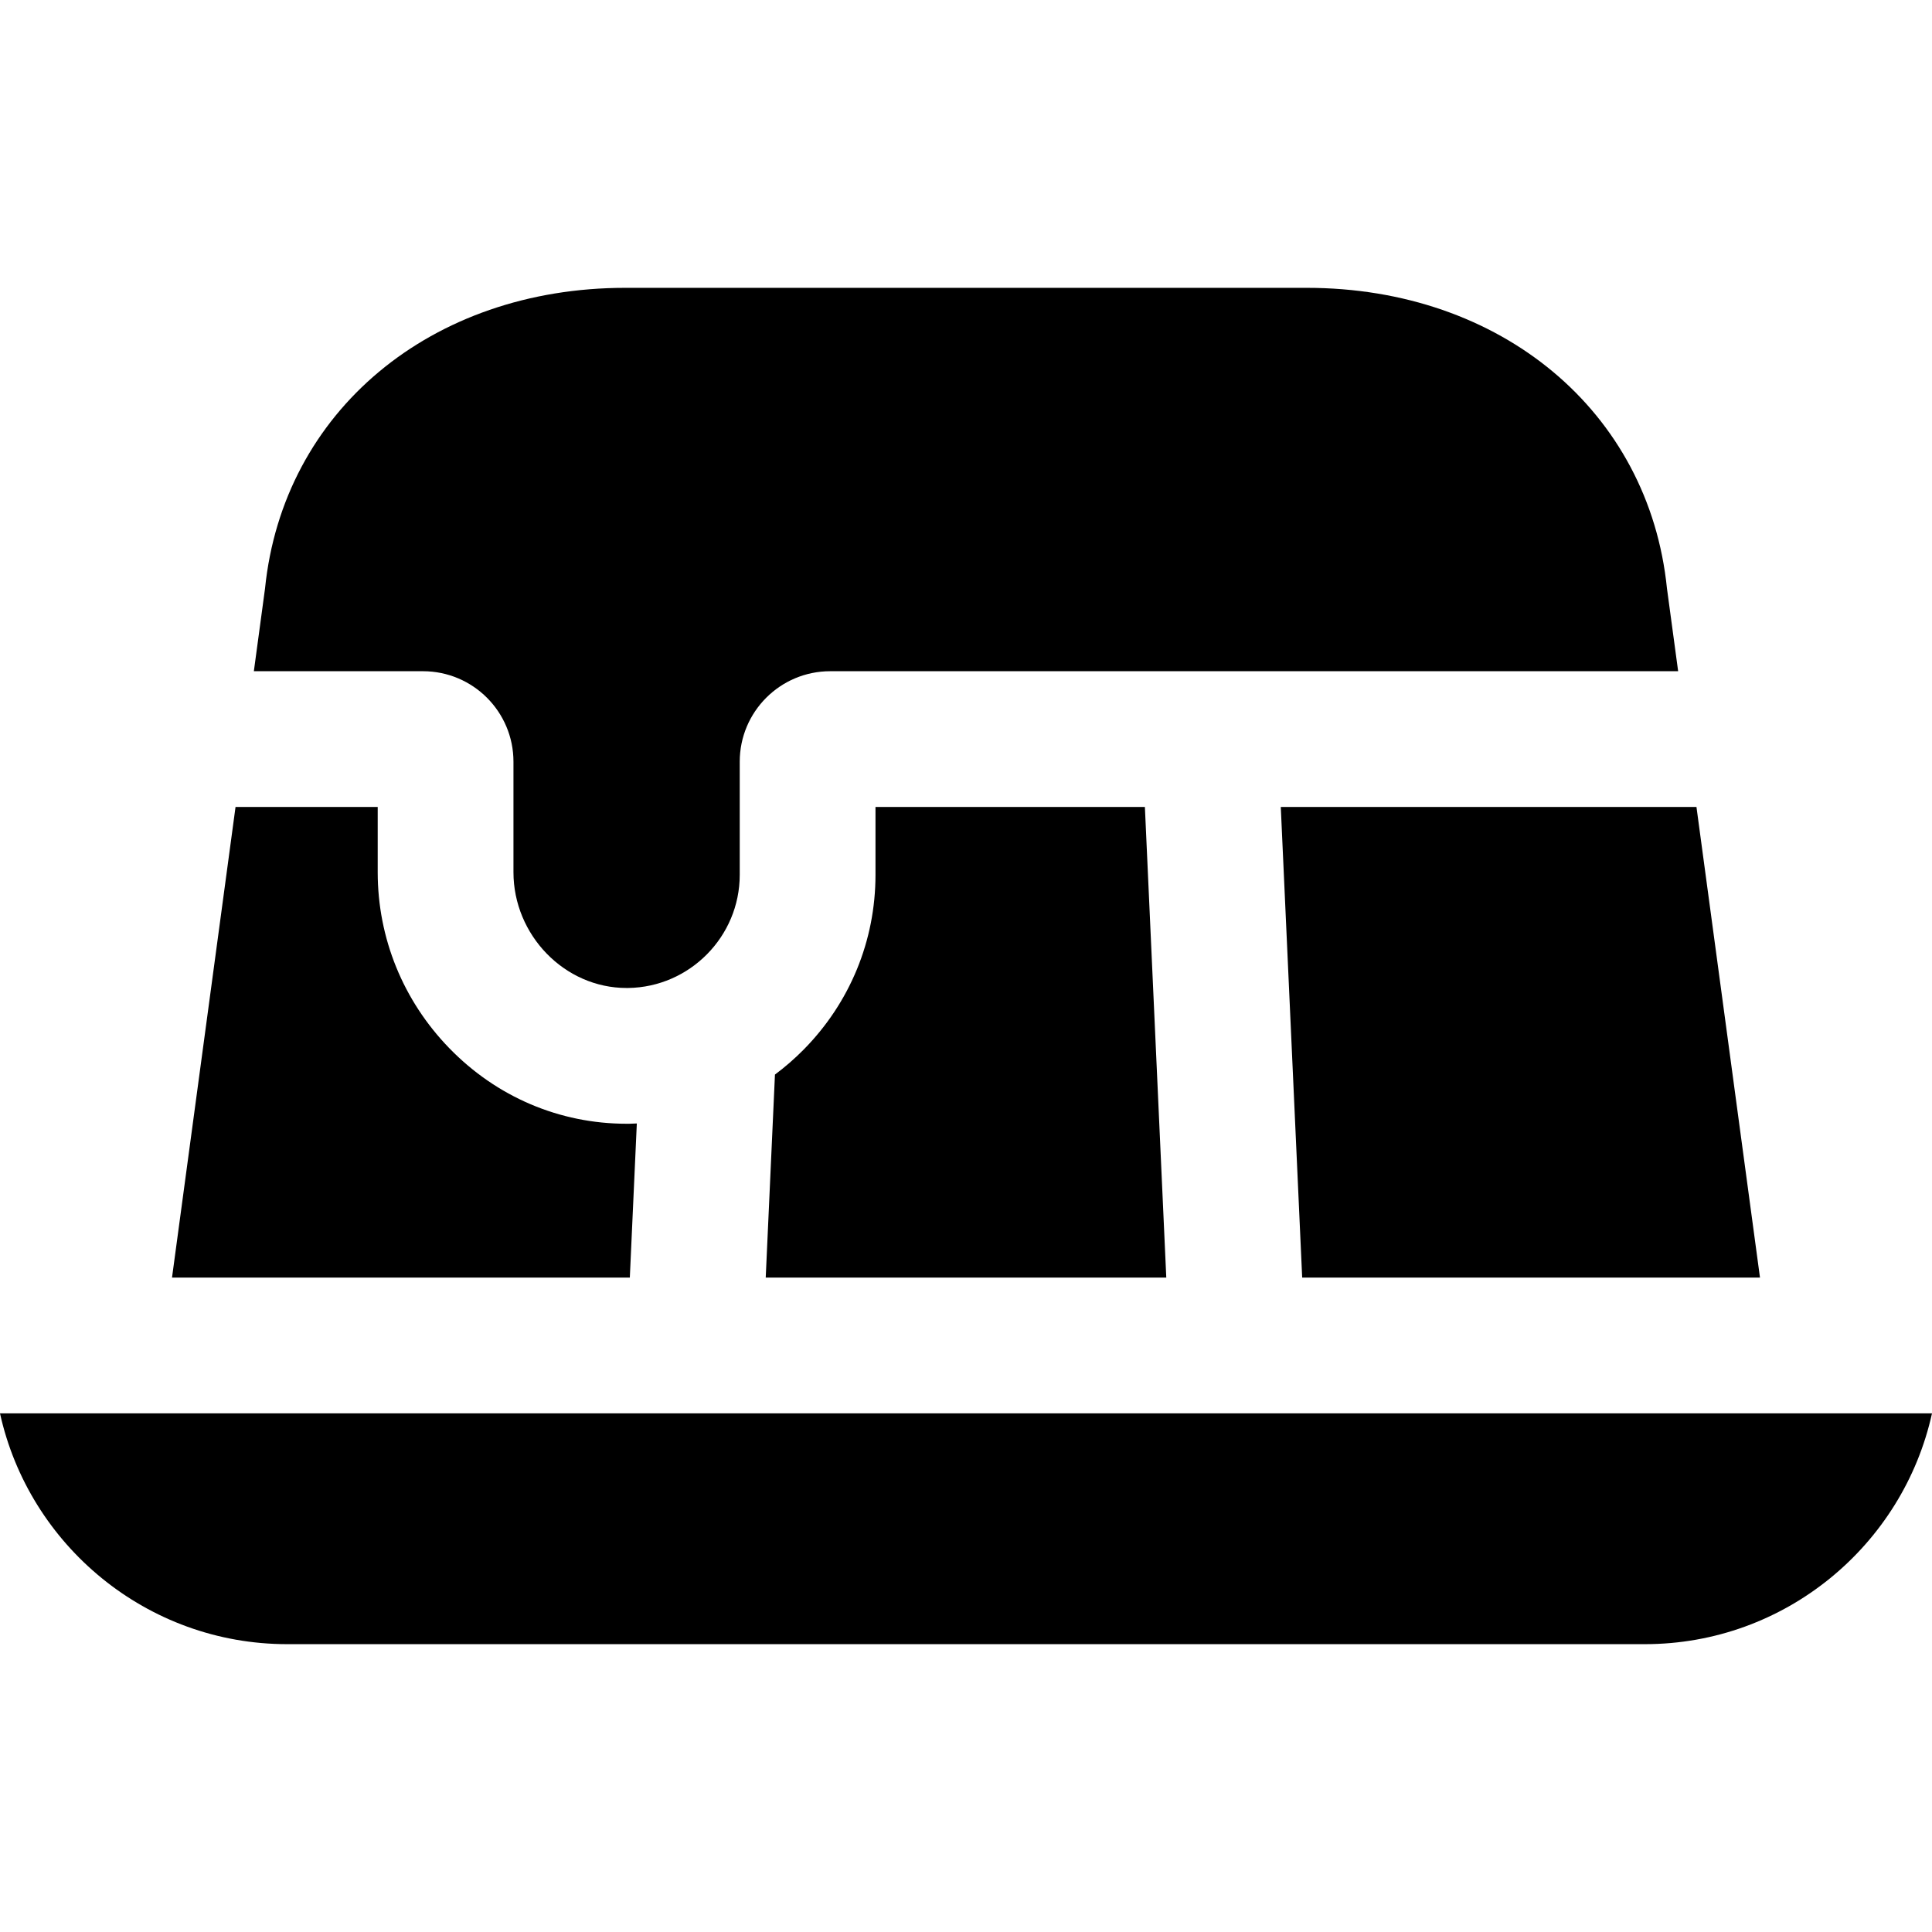
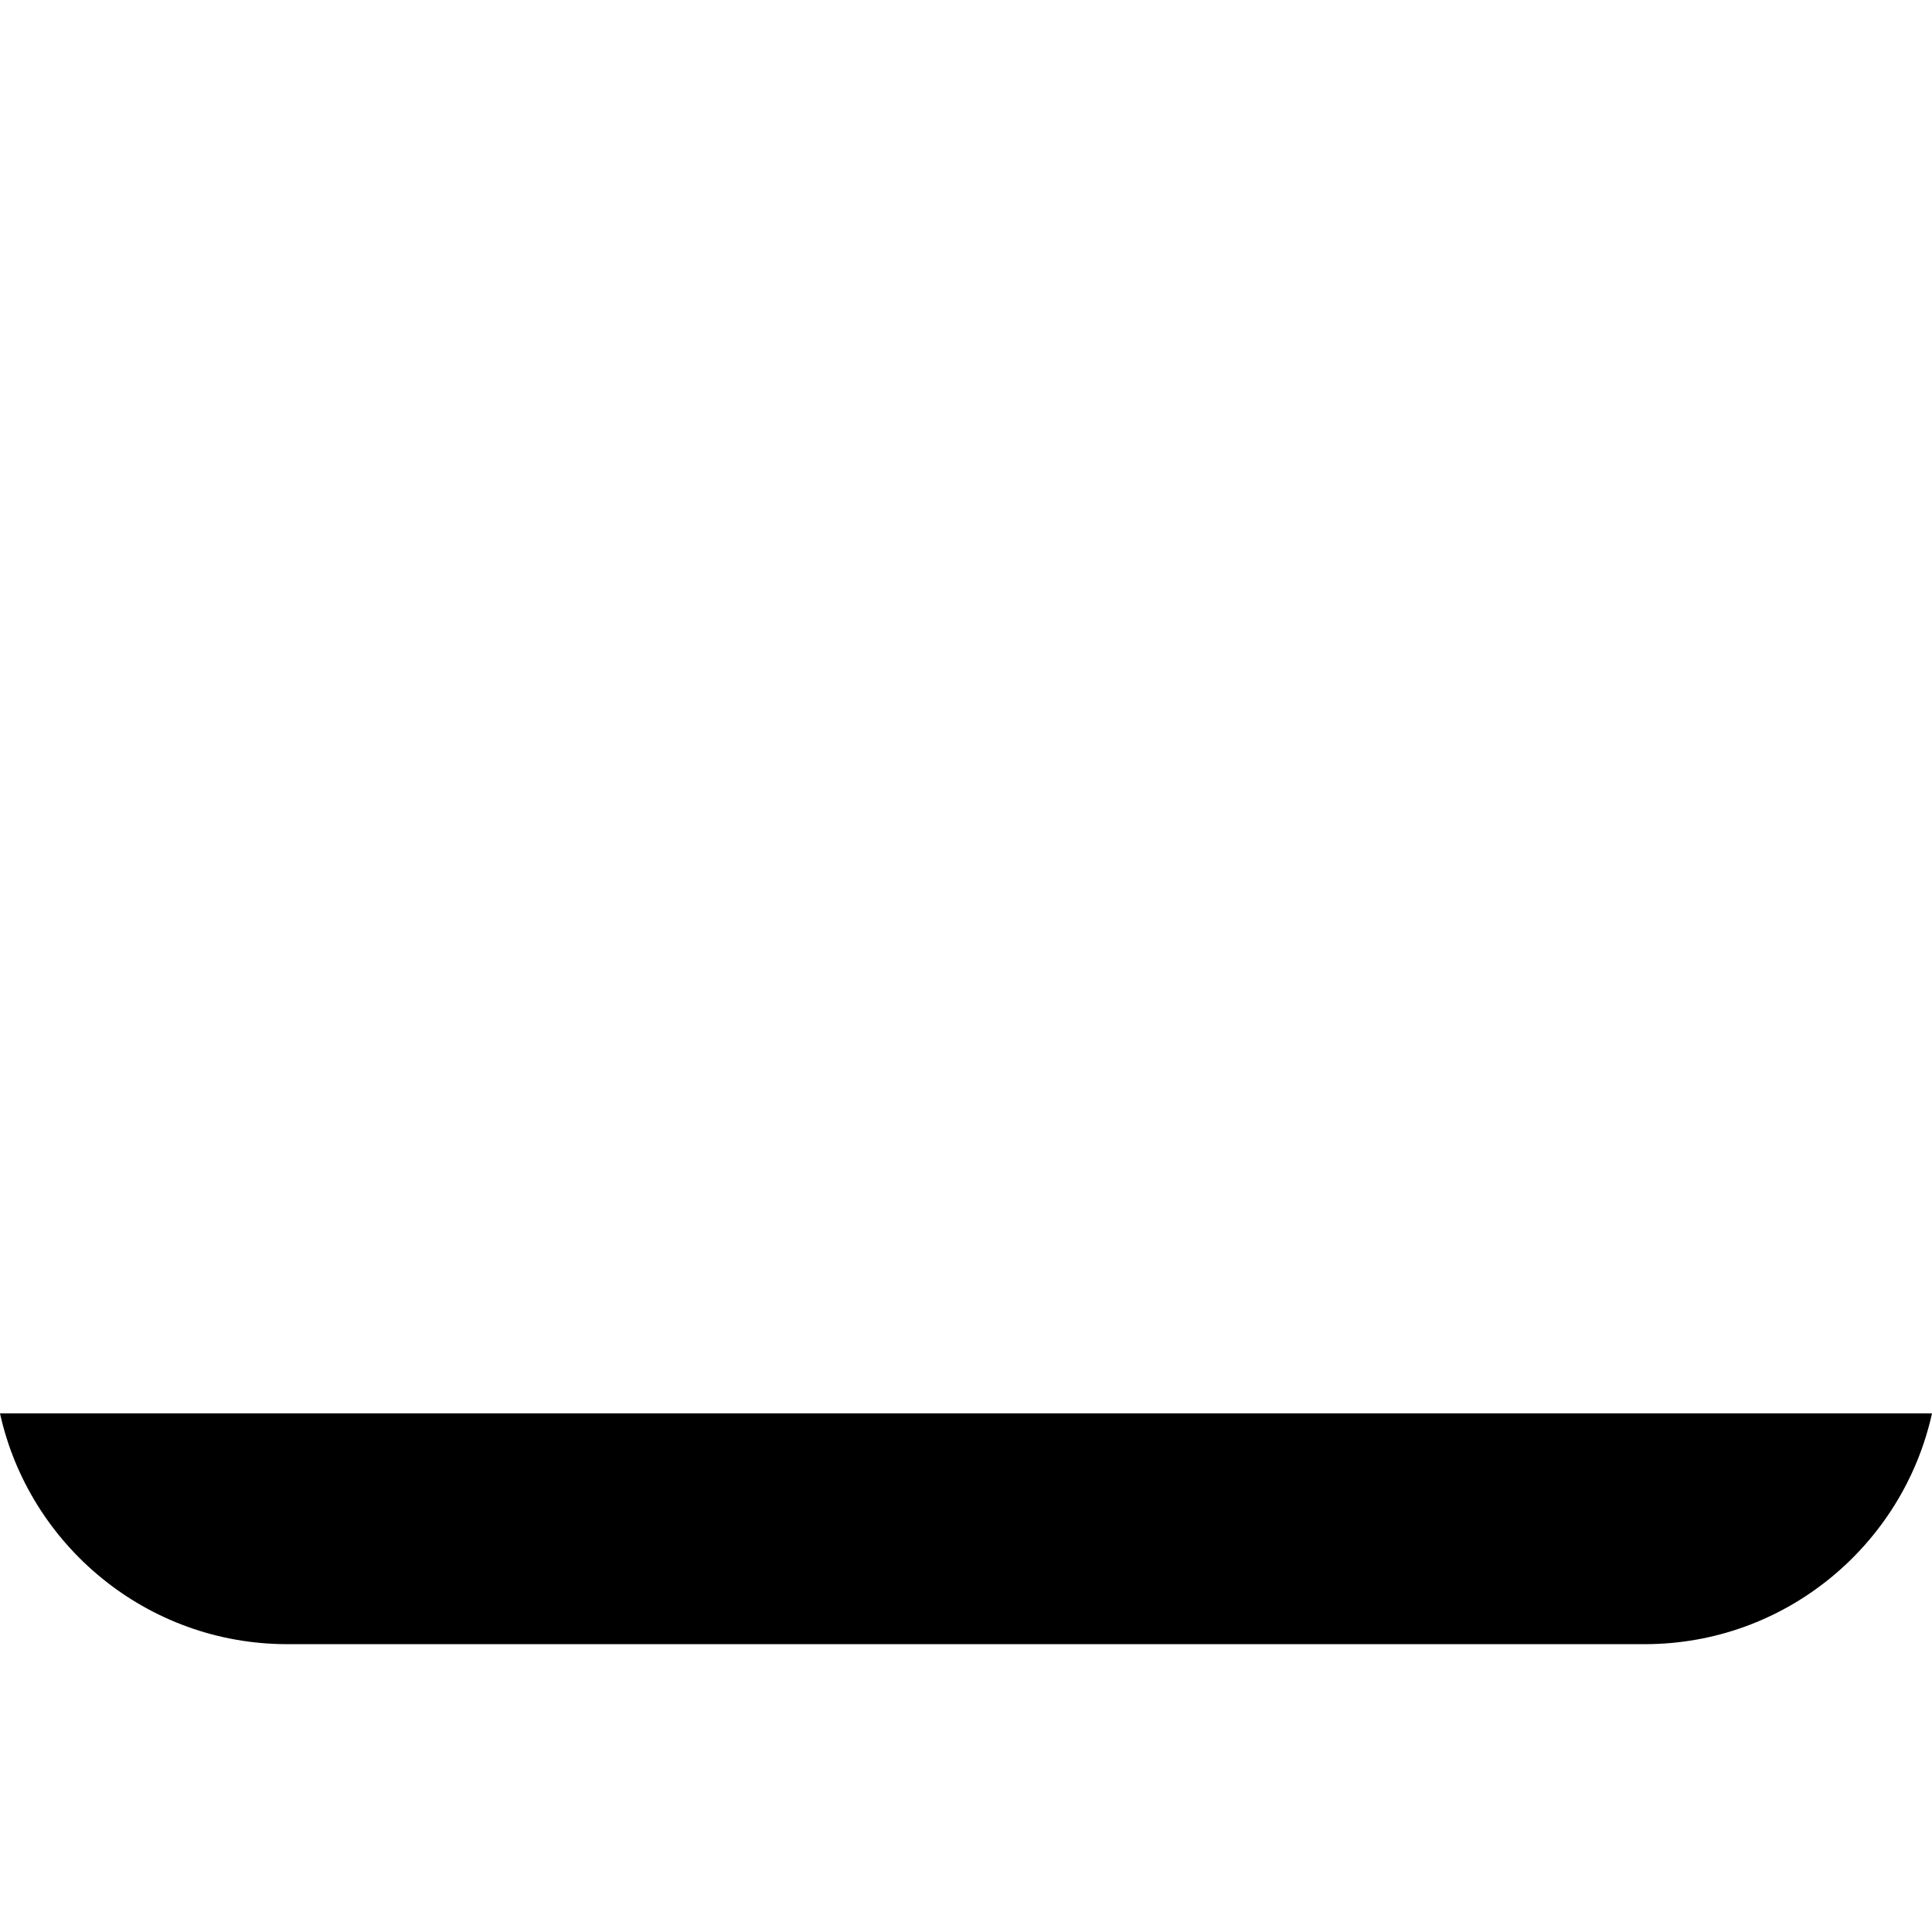
<svg xmlns="http://www.w3.org/2000/svg" fill="#000000" height="800px" width="800px" version="1.1" id="Layer_1" viewBox="0 0 512 512" xml:space="preserve">
  <g>
    <g>
-       <path d="M303.407,213.857h-71.393v17.989c0,17.428-6.766,33.878-19.05,46.319c-2.384,2.413-4.925,4.615-7.594,6.608l-2.447,53.807    h106.153L303.407,213.857z" />
-     </g>
+       </g>
  </g>
  <g>
    <g>
-       <polygon points="449.581,213.857 444.724,213.857 339.421,213.857 345.091,338.58 466.415,338.58   " />
-     </g>
+       </g>
  </g>
  <g>
    <g>
-       <path d="M166.937,297.799c-0.29,0.004-0.578,0.006-0.867,0.006c-17.773,0-34.47-7.116-47.013-20.036    c-12.228-12.596-18.961-29.152-18.961-46.616v-17.296H67.276h-4.857L45.585,338.58h121.324l1.856-40.85    C168.157,297.755,167.549,297.791,166.937,297.799z" />
-     </g>
+       </g>
  </g>
  <g>
    <g>
      <path d="M0,374.558c7.702,34.937,38.893,61.162,76.111,61.162h359.778c37.218,0,68.408-26.225,76.111-61.162H0z" />
    </g>
  </g>
  <g>
    <g>
-       <path d="M441.765,155.955c-4.765-46.931-43.974-79.675-95.478-79.675H165.713c-51.503,0-90.713,32.745-95.478,79.675    l-2.959,21.924h44.819c13.243,0.005,23.978,10.741,23.978,23.985v29.288c0,16.583,13.463,30.675,29.996,30.675    c0.131,0,0.263-0.001,0.395-0.002c16.304-0.222,29.573-13.626,29.573-29.979v-29.982c0-13.245,10.735-23.98,23.978-23.985h224.71    L441.765,155.955z" />
-     </g>
+       </g>
  </g>
</svg>